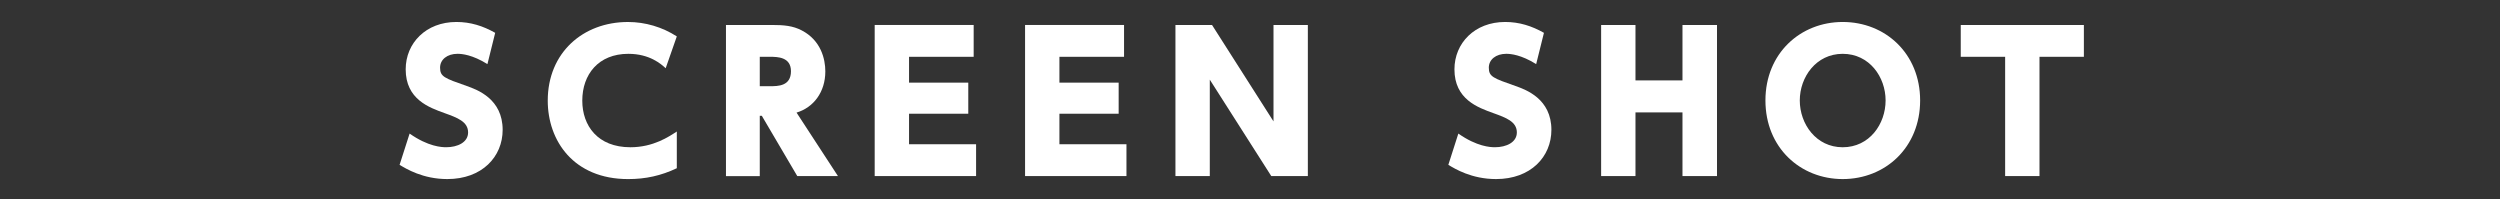
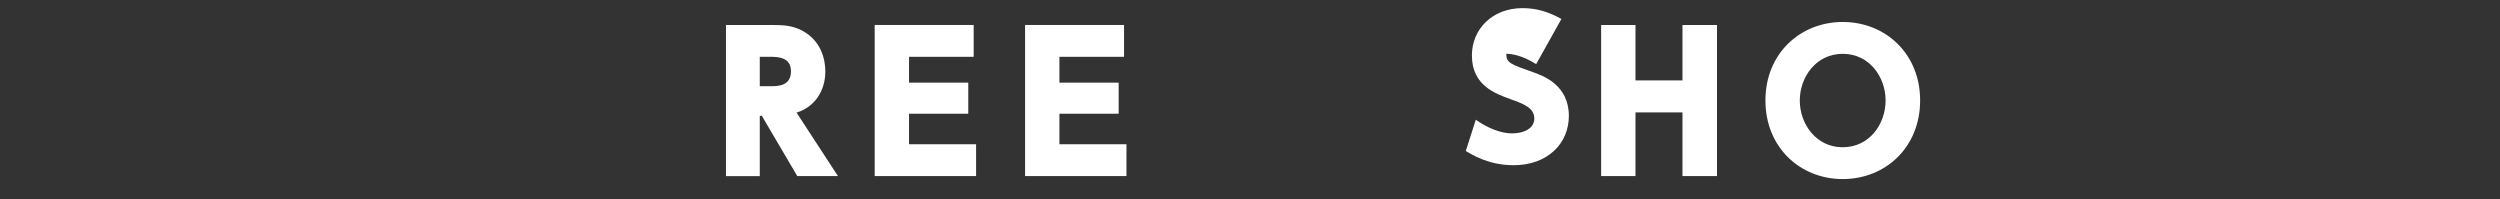
<svg xmlns="http://www.w3.org/2000/svg" version="1.1" id="レイヤー_1" x="0px" y="0px" width="173.579px" height="13.84px" viewBox="0 0 173.579 13.84" enable-background="new 0 0 173.579 13.84" xml:space="preserve">
  <rect x="0" y="0" width="173.579" height="13.84" fill="#333333" stroke="none" />
  <g>
    <g>
-       <path fill="#FFFFFF" d="M33.843,4.451c-1.044-0.65-1.766-0.715-2.076-0.715c-0.722,0-1.212,0.403-1.212,0.962    c0,0.624,0.296,0.728,1.856,1.274c0.735,0.26,2.489,0.897,2.489,3.042c0,1.871-1.431,3.419-3.842,3.419    c-1.702,0-2.862-0.716-3.314-0.988l0.696-2.171c1.29,0.91,2.231,0.949,2.54,0.949c0.787,0,1.521-0.338,1.521-1.027    c0-0.754-0.761-1.027-1.625-1.339c-1.083-0.39-2.708-0.962-2.708-3.042c0-1.82,1.405-3.289,3.52-3.289    c0.979,0,1.844,0.273,2.694,0.754L33.843,4.451z" />
-       <path fill="#FFFFFF" d="M46.992,11.68c-1.096,0.52-2.166,0.754-3.378,0.754c-3.791,0-5.583-2.665-5.583-5.447    c0-3.328,2.45-5.46,5.57-5.46c1.199,0,2.385,0.351,3.391,1.001l-0.773,2.21c-0.31-0.286-1.109-1.001-2.592-1.001    c-2.076,0-3.198,1.43-3.198,3.25c0,1.742,1.07,3.237,3.34,3.237c1.599,0,2.682-0.741,3.223-1.093V11.68z" />
      <path fill="#FFFFFF" d="M53.59,1.734c0.825,0,1.457,0.052,2.076,0.377c1.328,0.689,1.638,1.976,1.638,2.847    c0,1.443-0.825,2.509-1.999,2.86l2.875,4.407h-2.824L52.894,8.04h-0.142v4.187h-2.347V1.734H53.59z M52.752,3.944v2.041h0.709    c0.554,0,1.457,0,1.457-1.04c0-0.988-0.929-1.001-1.457-1.001H52.752z" />
      <path fill="#FFFFFF" d="M67.229,5.738v2.158h-4.113v2.119h4.655v2.21h-7.04V1.734h6.872v2.21h-4.487v1.794H67.229z" />
      <path fill="#FFFFFF" d="M77.67,5.738v2.158h-4.113v2.119h4.655v2.21h-7.04V1.734h6.872v2.21h-4.487v1.794H77.67z" />
-       <path fill="#FFFFFF" d="M84.153,1.734l4.268,6.695V1.734h2.385v10.491h-2.539L83.998,5.53v6.695h-2.385V1.734H84.153z" />
-       <path fill="#FFFFFF" d="M106.659,4.451c-1.044-0.65-1.767-0.715-2.076-0.715c-0.722,0-1.212,0.403-1.212,0.962    c0,0.624,0.296,0.728,1.855,1.274c0.736,0.26,2.49,0.897,2.49,3.042c0,1.871-1.432,3.419-3.843,3.419    c-1.702,0-2.862-0.716-3.313-0.988l0.695-2.171c1.291,0.91,2.231,0.949,2.541,0.949c0.786,0,1.521-0.338,1.521-1.027    c0-0.754-0.761-1.027-1.625-1.339c-1.083-0.39-2.708-0.962-2.708-3.042c0-1.82,1.404-3.289,3.52-3.289    c0.979,0,1.844,0.273,2.694,0.754L106.659,4.451z" />
+       <path fill="#FFFFFF" d="M106.659,4.451c-1.044-0.65-1.767-0.715-2.076-0.715c0,0.624,0.296,0.728,1.855,1.274c0.736,0.26,2.49,0.897,2.49,3.042c0,1.871-1.432,3.419-3.843,3.419    c-1.702,0-2.862-0.716-3.313-0.988l0.695-2.171c1.291,0.91,2.231,0.949,2.541,0.949c0.786,0,1.521-0.338,1.521-1.027    c0-0.754-0.761-1.027-1.625-1.339c-1.083-0.39-2.708-0.962-2.708-3.042c0-1.82,1.404-3.289,3.52-3.289    c0.979,0,1.844,0.273,2.694,0.754L106.659,4.451z" />
      <path fill="#FFFFFF" d="M116.817,5.583V1.734h2.397v10.491h-2.397v-4.42h-3.263v4.42h-2.385V1.734h2.385v3.848L116.817,5.583    L116.817,5.583z" />
      <path fill="#FFFFFF" d="M127.941,1.526c2.966,0,5.377,2.197,5.377,5.447c0,3.263-2.411,5.46-5.377,5.46    c-2.928,0-5.364-2.171-5.364-5.46C122.577,3.697,125.013,1.526,127.941,1.526z M127.941,10.224c1.857,0,2.979-1.612,2.979-3.25    c0-1.625-1.121-3.237-2.979-3.237c-1.844,0-2.979,1.612-2.979,3.237C124.962,8.611,126.097,10.224,127.941,10.224z" />
-       <path fill="#FFFFFF" d="M141.605,12.226h-2.385V3.944h-3.082v-2.21h8.549v2.21h-3.082V12.226z" />
    </g>
  </g>
</svg>